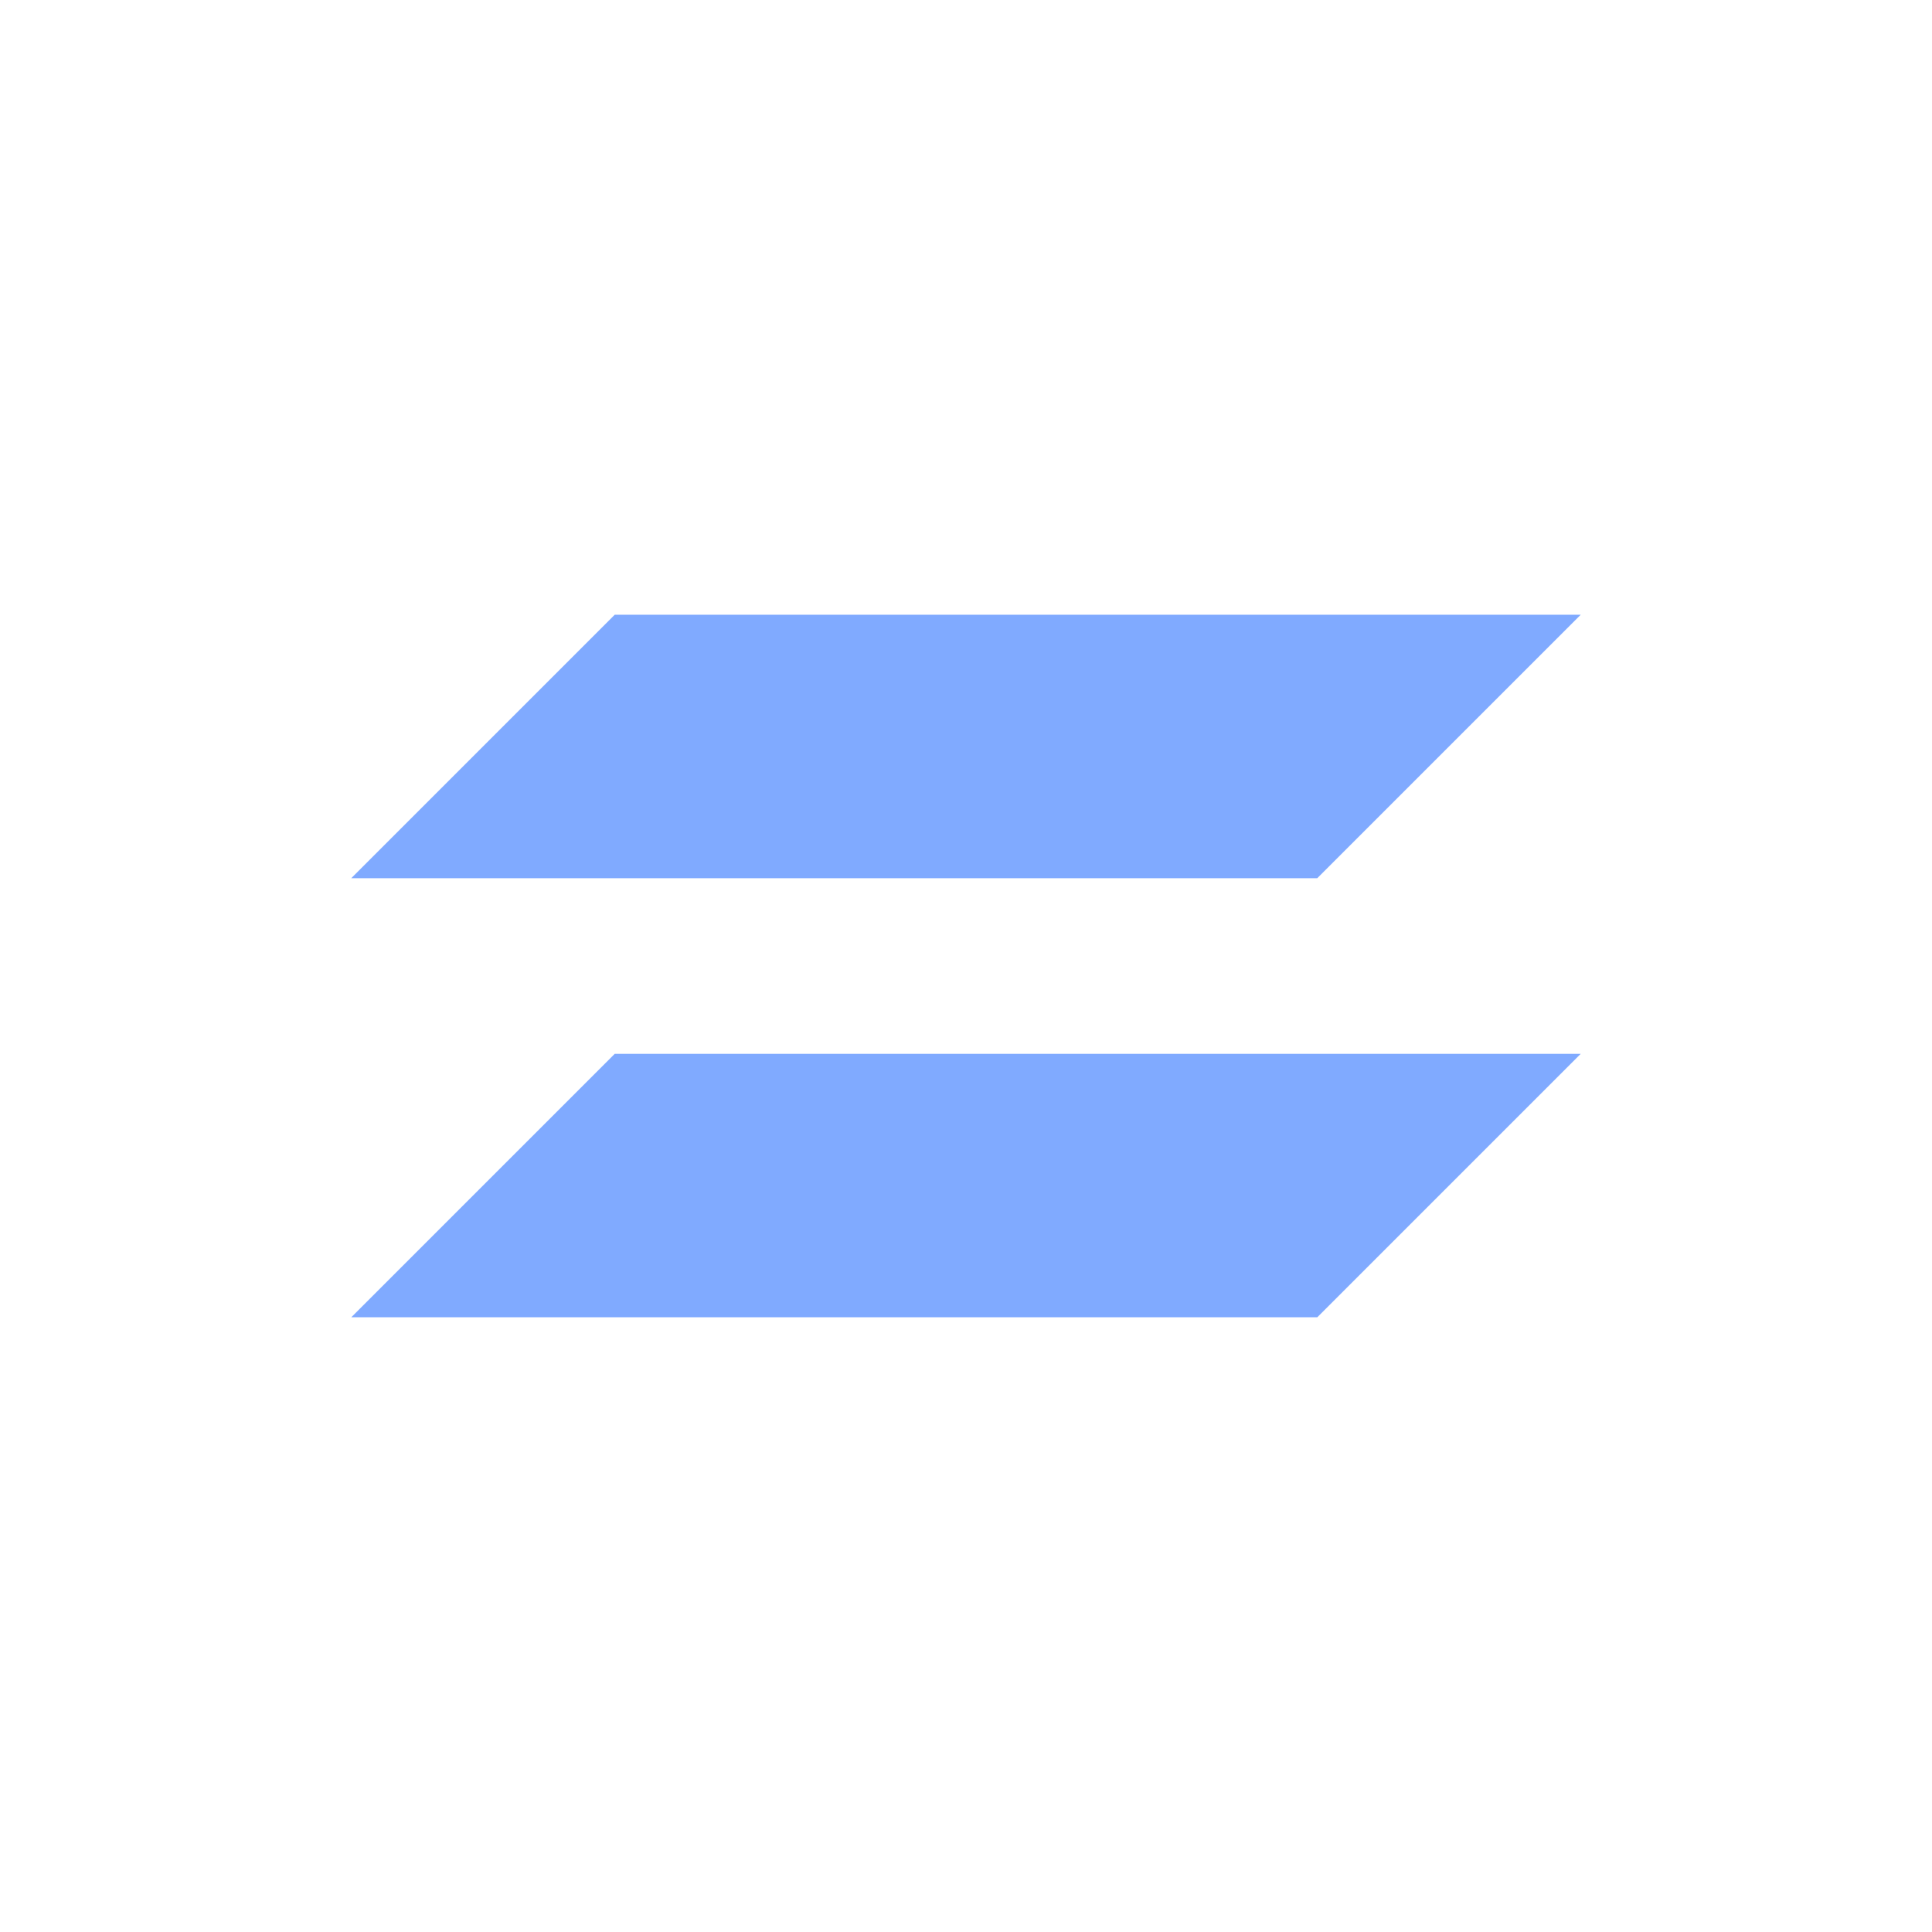
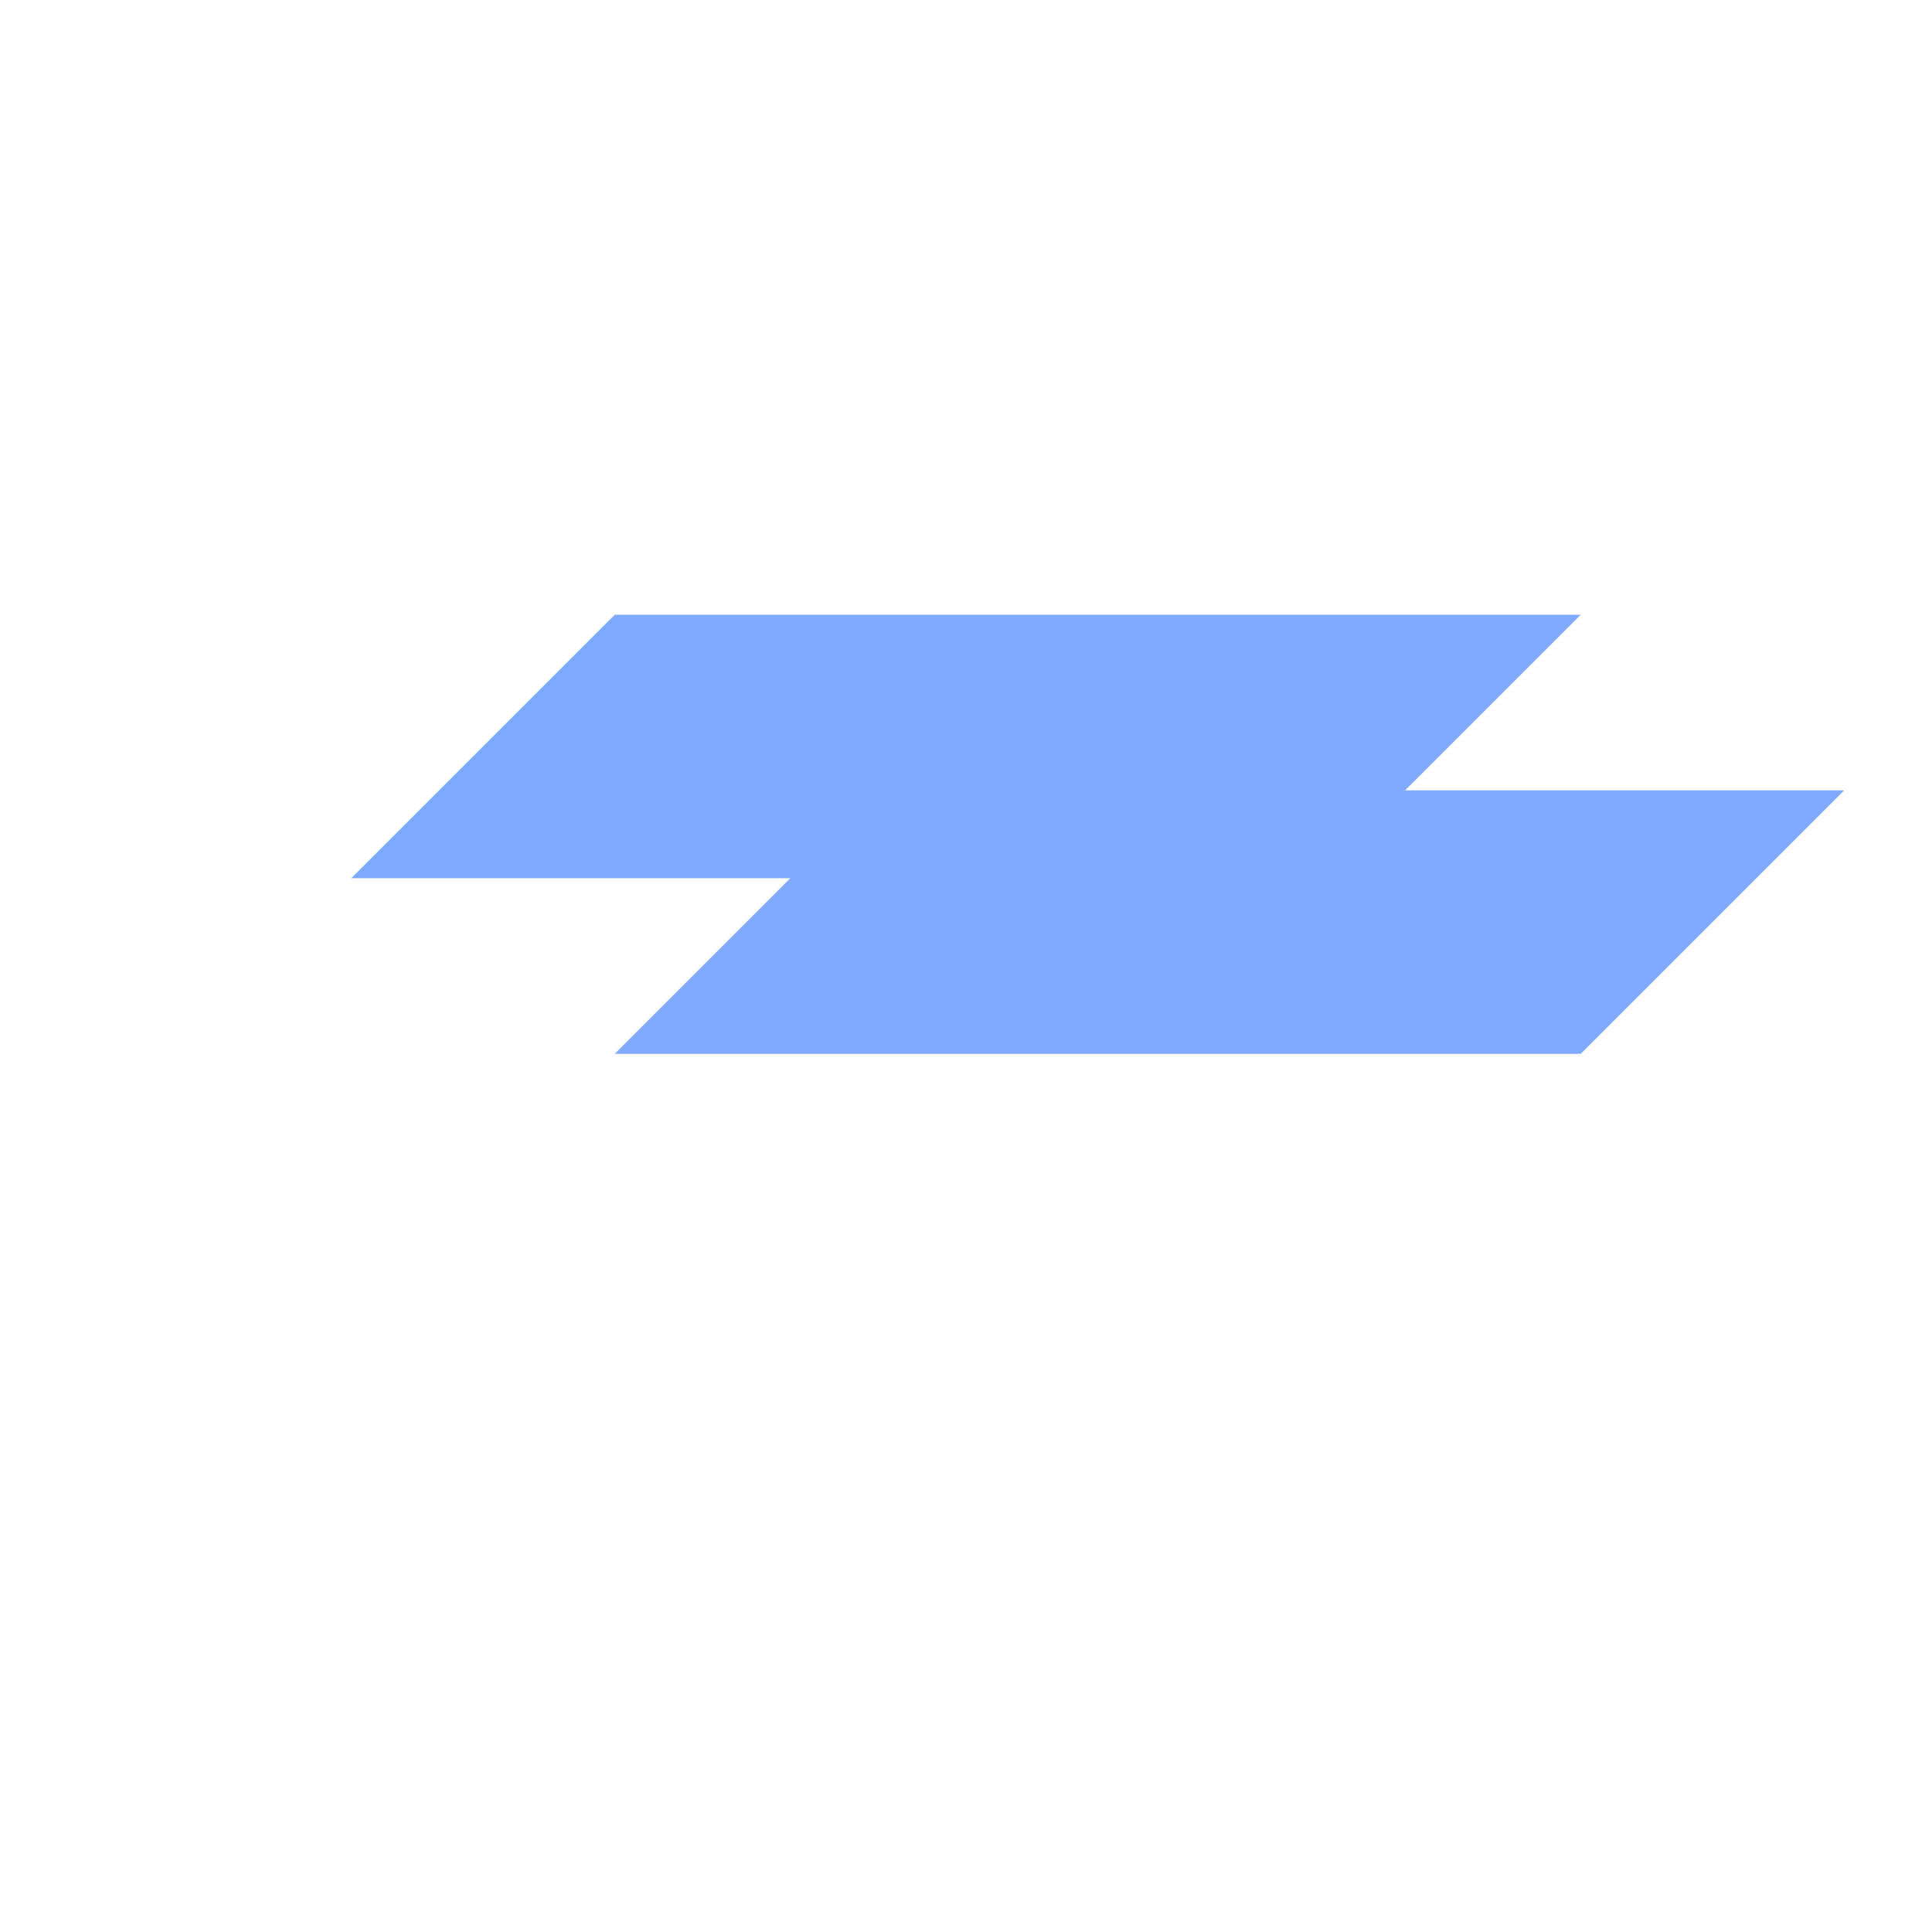
<svg xmlns="http://www.w3.org/2000/svg" width="22" height="22" viewBox="0 0 22 22">
  <defs>
    <style id="current-color-scheme" type="text/css">
   .ColorScheme-Text { color:#80aaff; } .ColorScheme-Highlight { color:#4285f4; }
  </style>
  </defs>
-   <path style="fill:currentColor" class="ColorScheme-Text" d="m4 4l-3 3h11l3-3h-11zm0 5l-3 3h11l3-3h-11z" transform="translate(3 3)" />
+   <path style="fill:currentColor" class="ColorScheme-Text" d="m4 4l-3 3h11l3-3h-11zm0 5h11l3-3h-11z" transform="translate(3 3)" />
</svg>